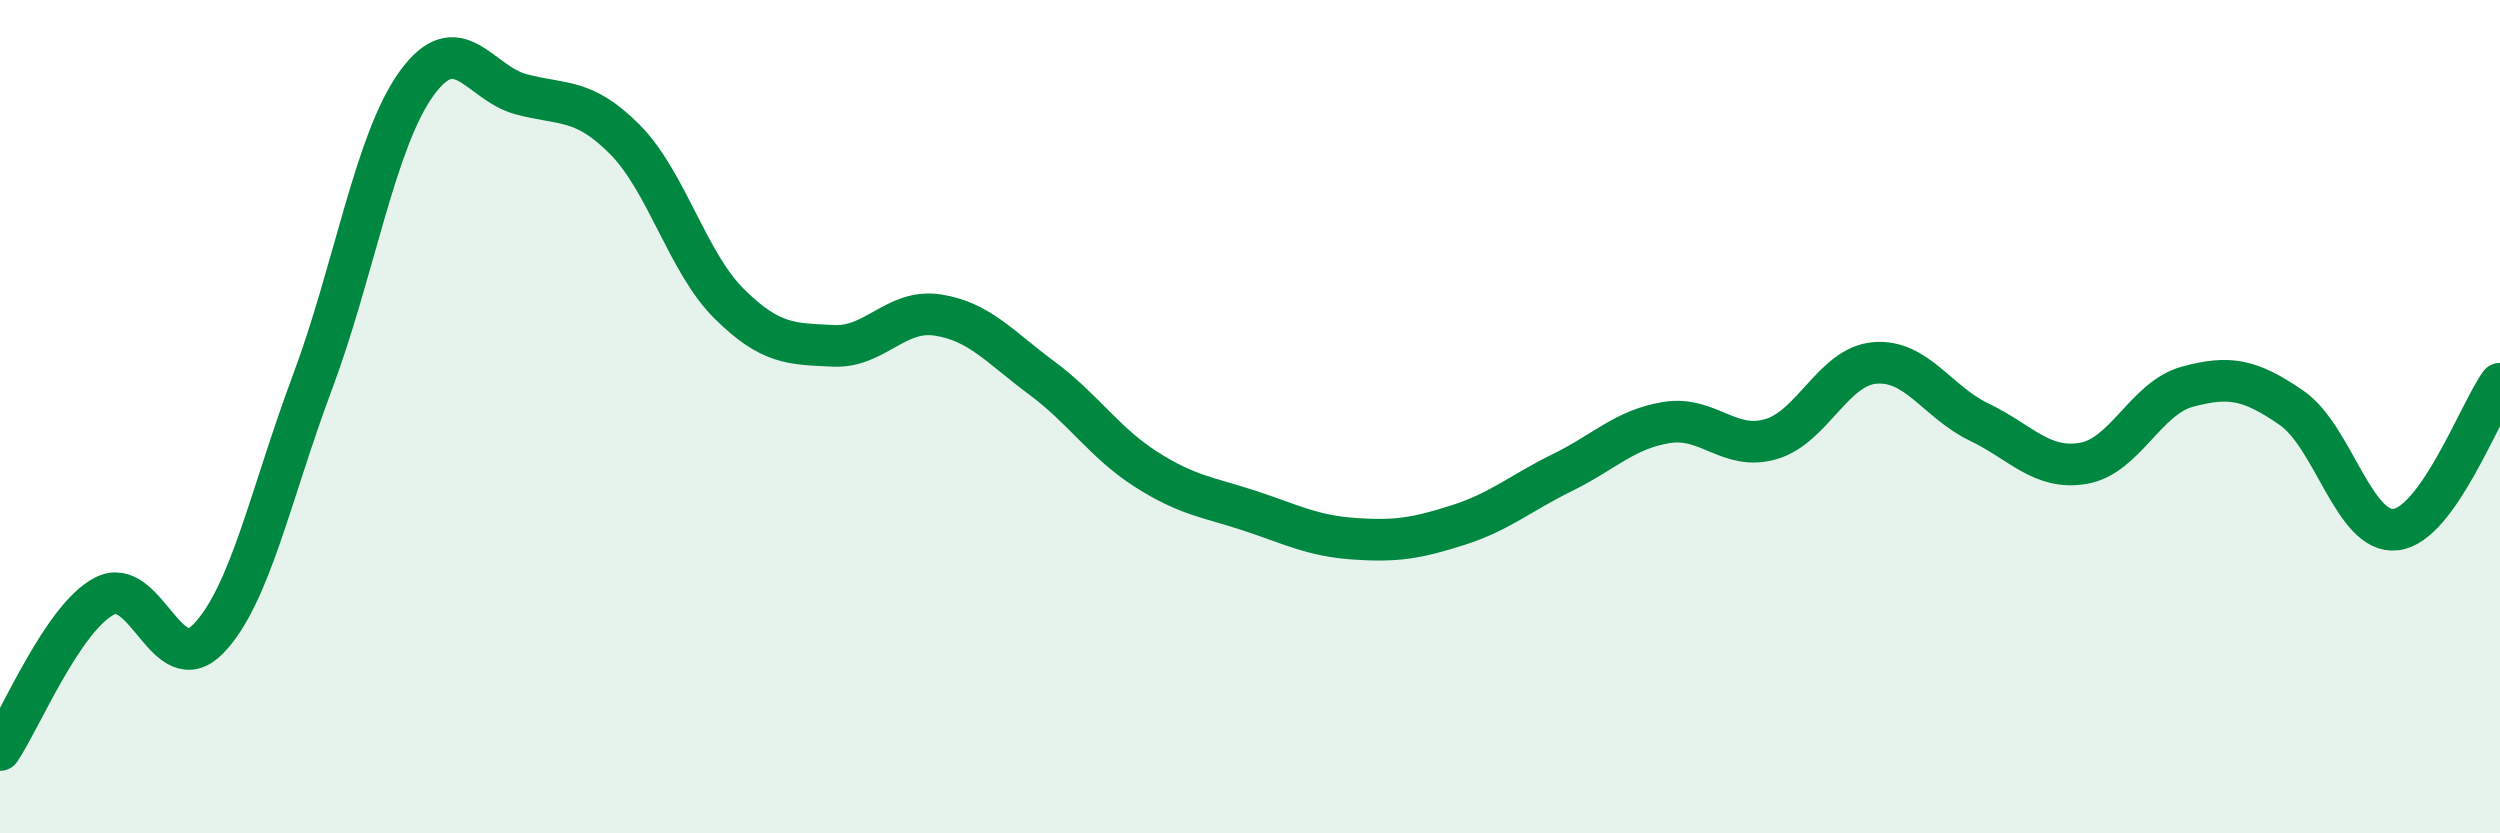
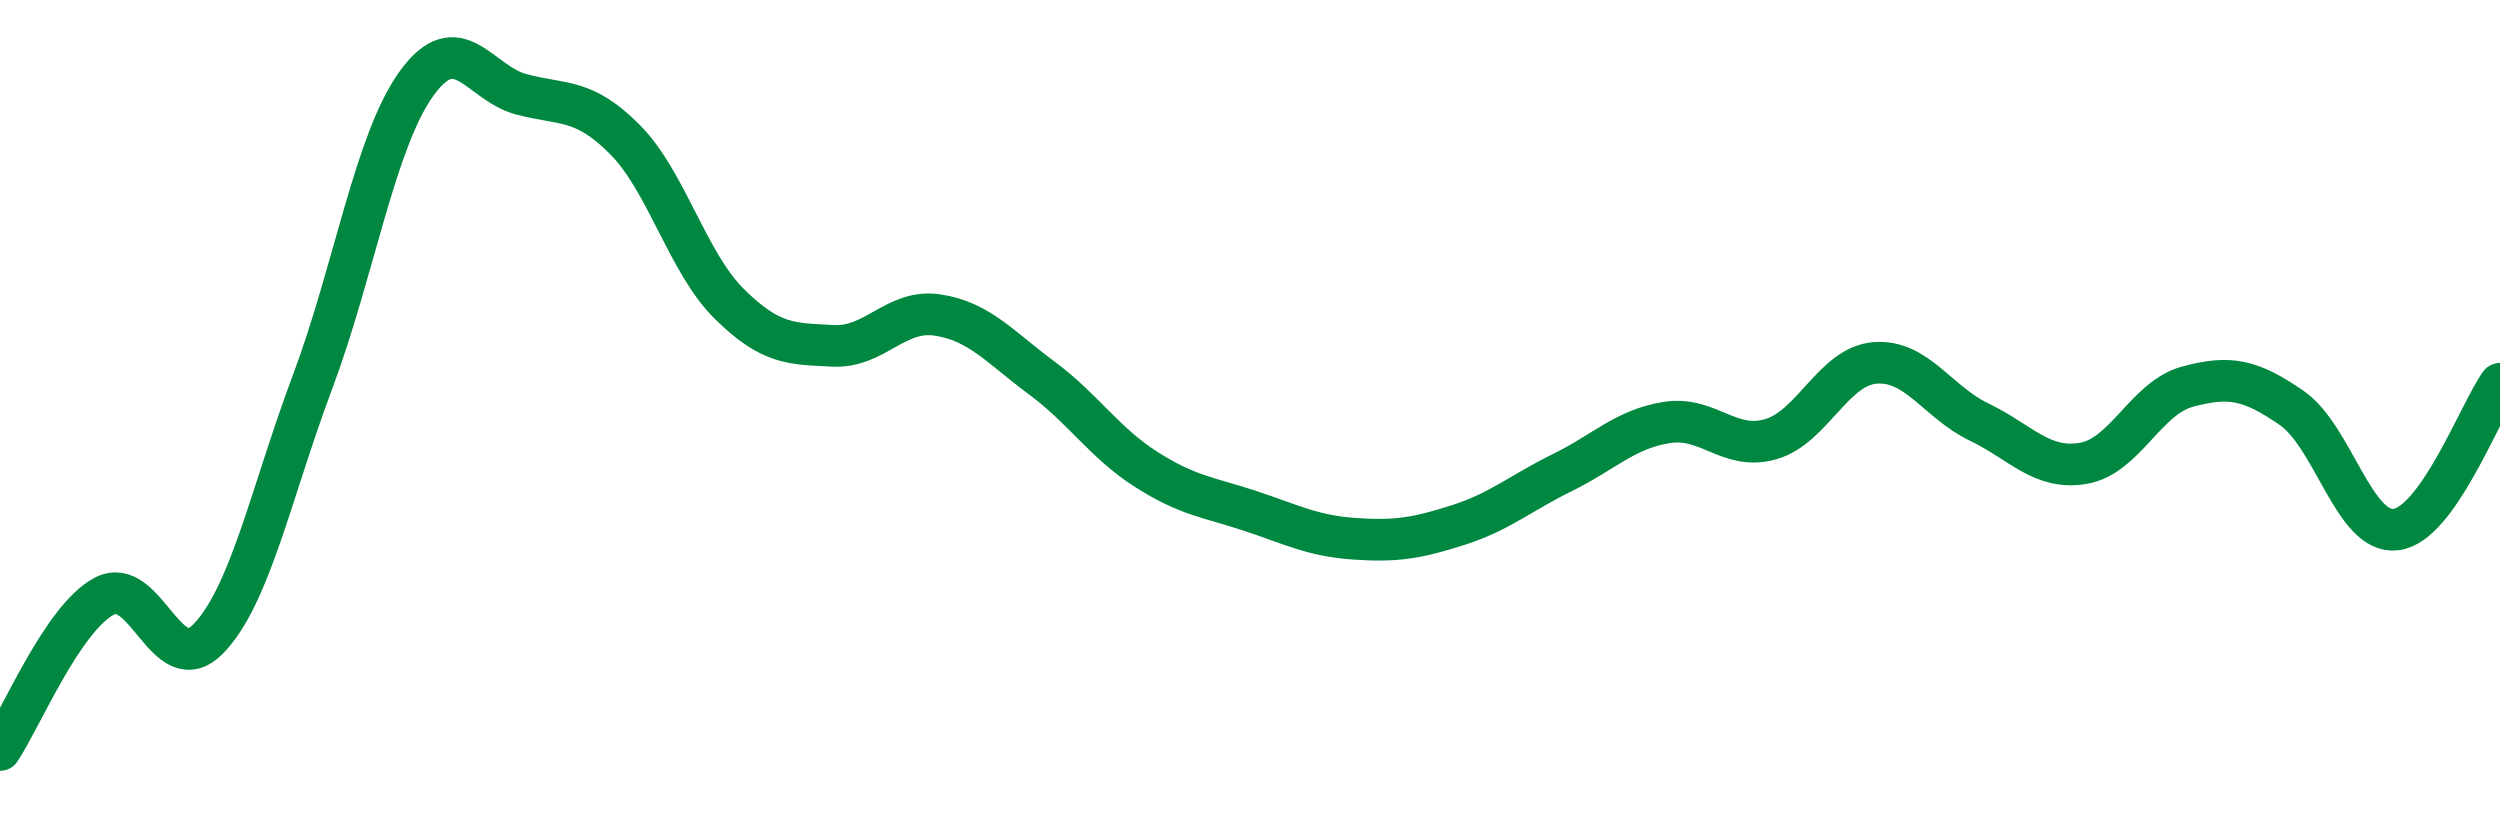
<svg xmlns="http://www.w3.org/2000/svg" width="60" height="20" viewBox="0 0 60 20">
-   <path d="M 0,18 C 0.5,17.26 1.5,14.84 2.5,14.31 C 3.5,13.78 4,16.36 5,15.33 C 6,14.3 6.5,11.84 7.5,9.17 C 8.5,6.5 9,3.38 10,2 C 11,0.62 11.5,1.99 12.5,2.26 C 13.5,2.53 14,2.34 15,3.35 C 16,4.36 16.5,6.3 17.5,7.29 C 18.5,8.28 19,8.25 20,8.3 C 21,8.35 21.5,7.41 22.5,7.56 C 23.5,7.71 24,8.33 25,9.07 C 26,9.81 26.5,10.62 27.5,11.26 C 28.5,11.9 29,11.93 30,12.26 C 31,12.59 31.5,12.86 32.5,12.93 C 33.5,13 34,12.92 35,12.6 C 36,12.28 36.5,11.83 37.5,11.34 C 38.5,10.85 39,10.3 40,10.14 C 41,9.98 41.5,10.83 42.5,10.54 C 43.5,10.25 44,8.79 45,8.71 C 46,8.63 46.5,9.65 47.5,10.13 C 48.5,10.61 49,11.29 50,11.12 C 51,10.95 51.5,9.55 52.5,9.28 C 53.5,9.01 54,9.1 55,9.79 C 56,10.48 56.5,12.83 57.5,12.71 C 58.5,12.59 59.5,9.91 60,9.21L60 20L0 20Z" fill="#008740" opacity="0.1" stroke-linecap="round" stroke-linejoin="round" />
  <path d="M 0,18 C 0.5,17.26 1.5,14.84 2.5,14.31 C 3.5,13.78 4,16.36 5,15.33 C 6,14.3 6.5,11.84 7.5,9.17 C 8.5,6.5 9,3.38 10,2 C 11,0.62 11.5,1.99 12.5,2.26 C 13.5,2.53 14,2.34 15,3.35 C 16,4.36 16.5,6.3 17.5,7.29 C 18.5,8.28 19,8.25 20,8.3 C 21,8.35 21.5,7.41 22.5,7.56 C 23.5,7.71 24,8.33 25,9.07 C 26,9.81 26.5,10.62 27.5,11.26 C 28.5,11.9 29,11.93 30,12.26 C 31,12.59 31.5,12.86 32.5,12.93 C 33.5,13 34,12.92 35,12.6 C 36,12.28 36.5,11.83 37.5,11.34 C 38.5,10.85 39,10.3 40,10.14 C 41,9.98 41.5,10.83 42.5,10.54 C 43.5,10.25 44,8.79 45,8.71 C 46,8.63 46.5,9.65 47.5,10.13 C 48.5,10.61 49,11.29 50,11.12 C 51,10.95 51.5,9.55 52.5,9.28 C 53.5,9.01 54,9.1 55,9.79 C 56,10.48 56.5,12.83 57.5,12.71 C 58.5,12.59 59.5,9.91 60,9.21" stroke="#008740" stroke-width="1" fill="none" stroke-linecap="round" stroke-linejoin="round" />
</svg>